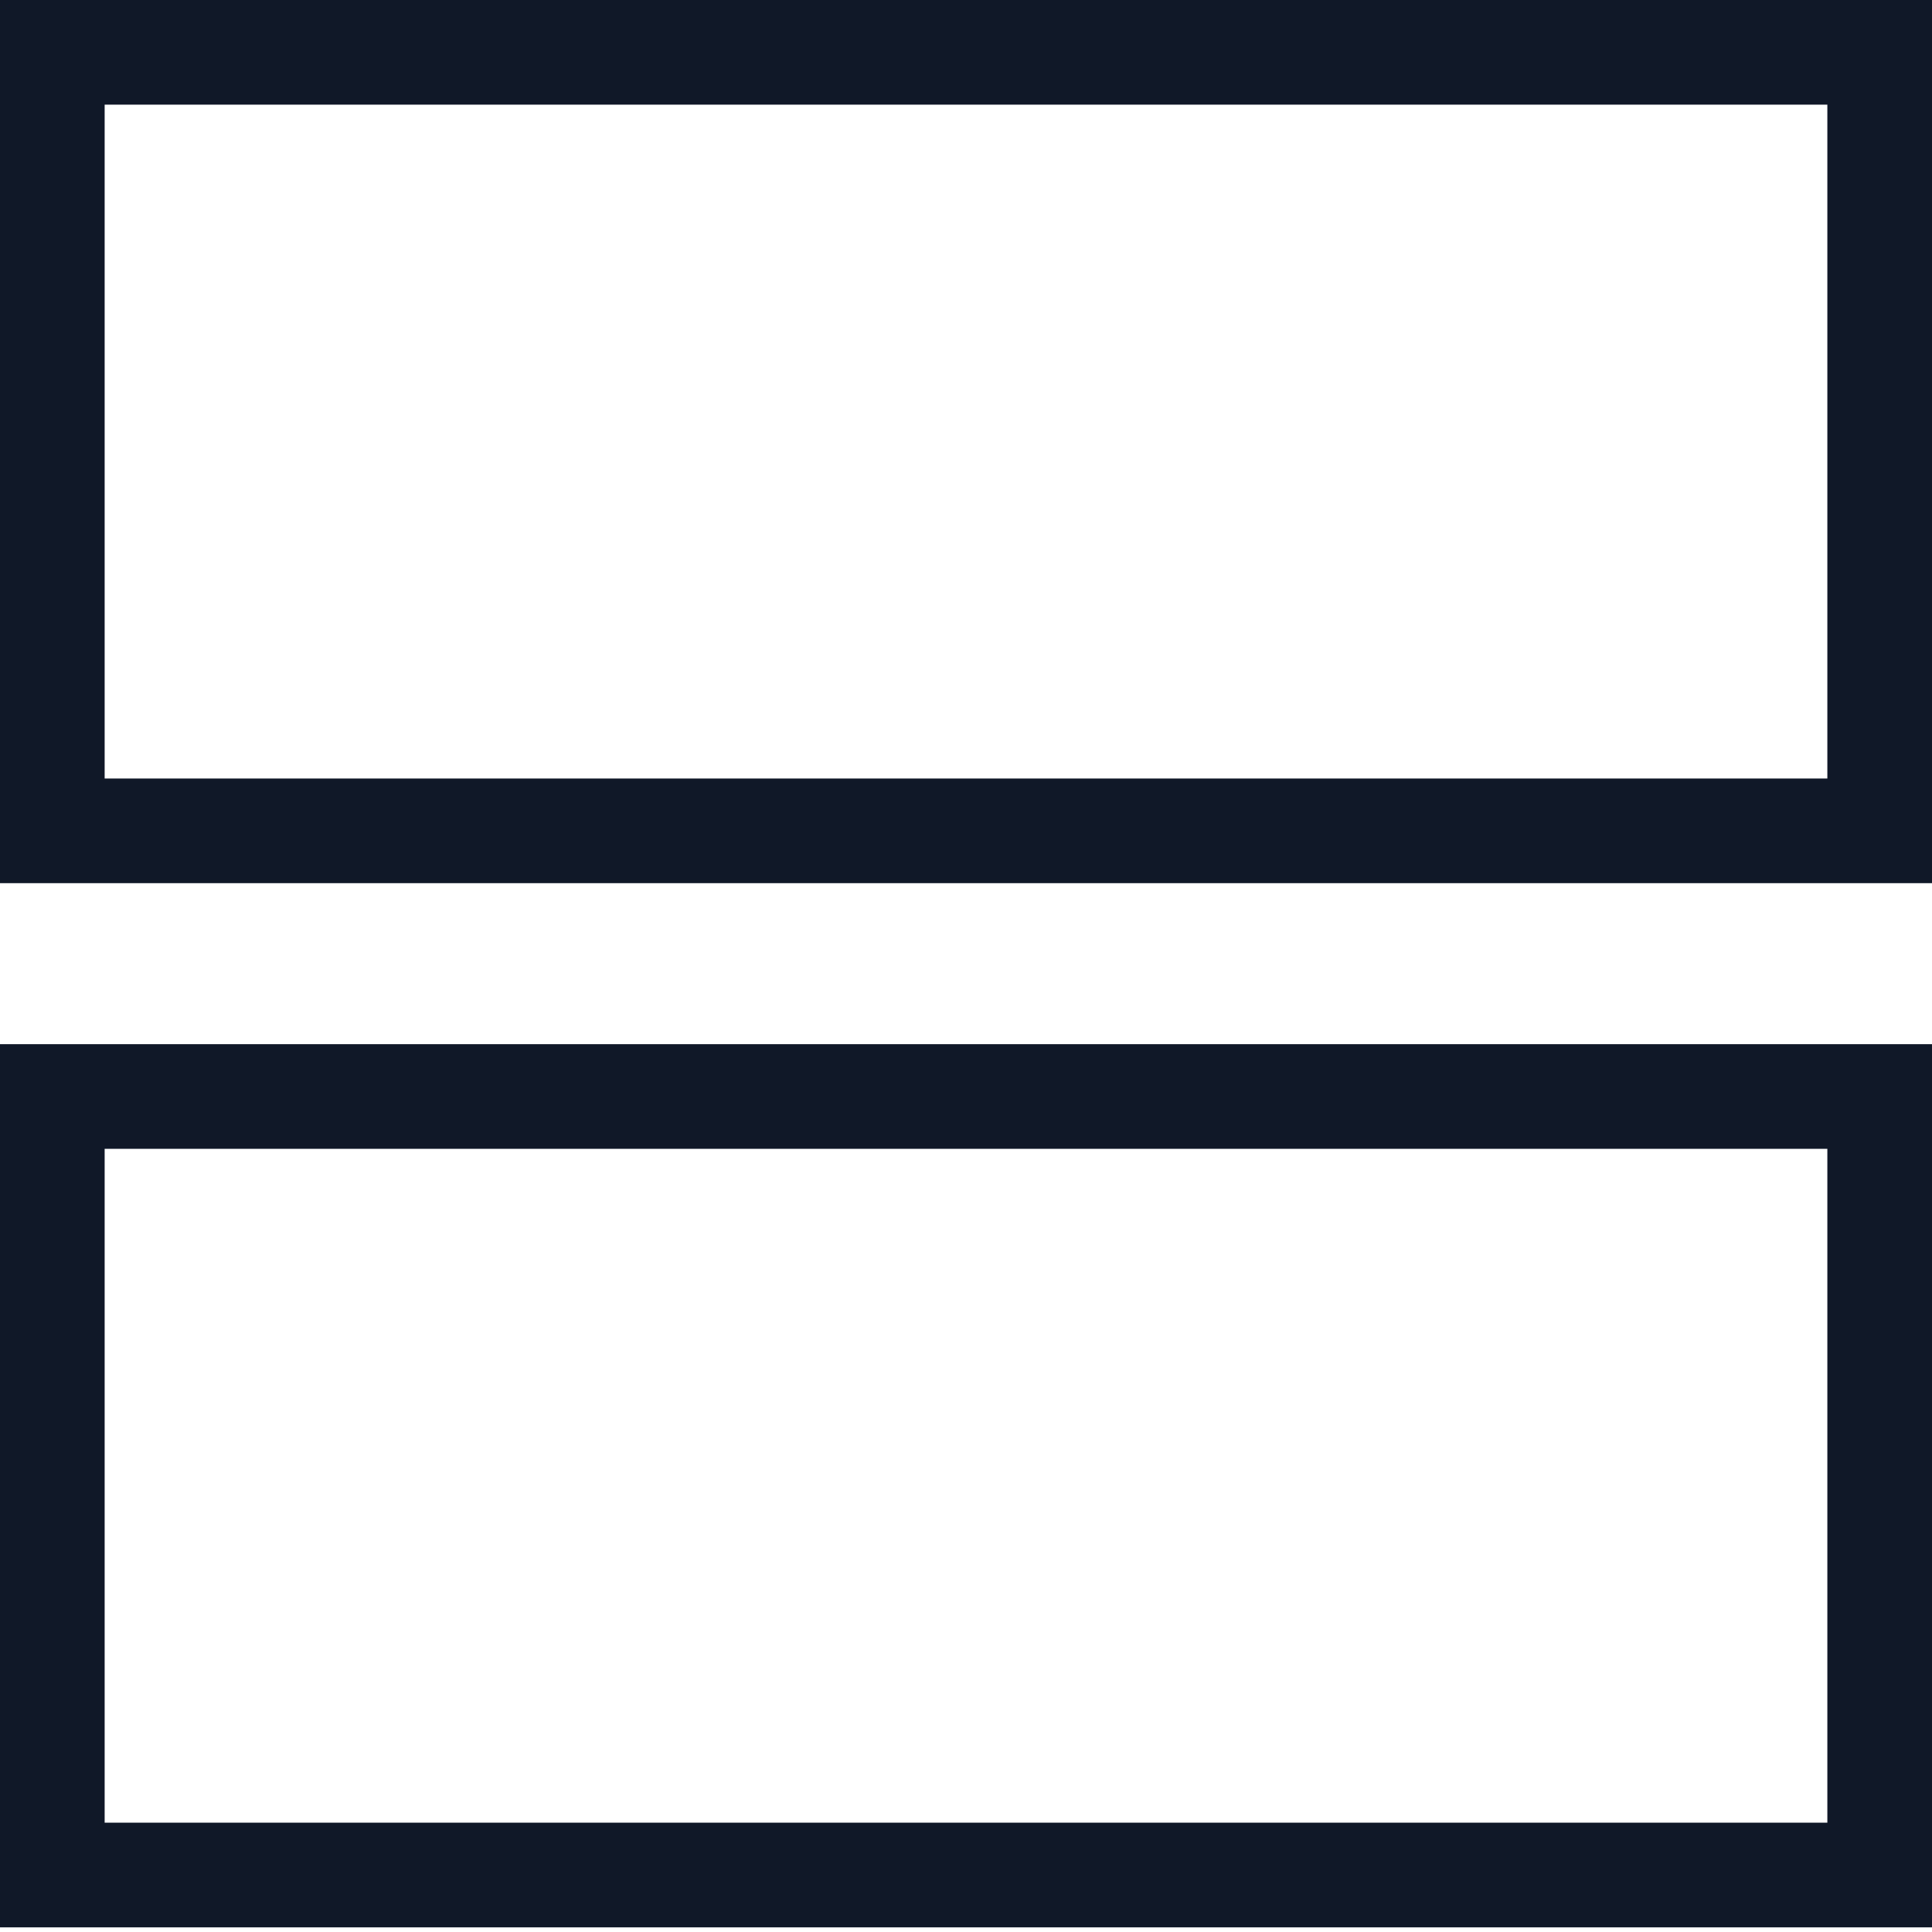
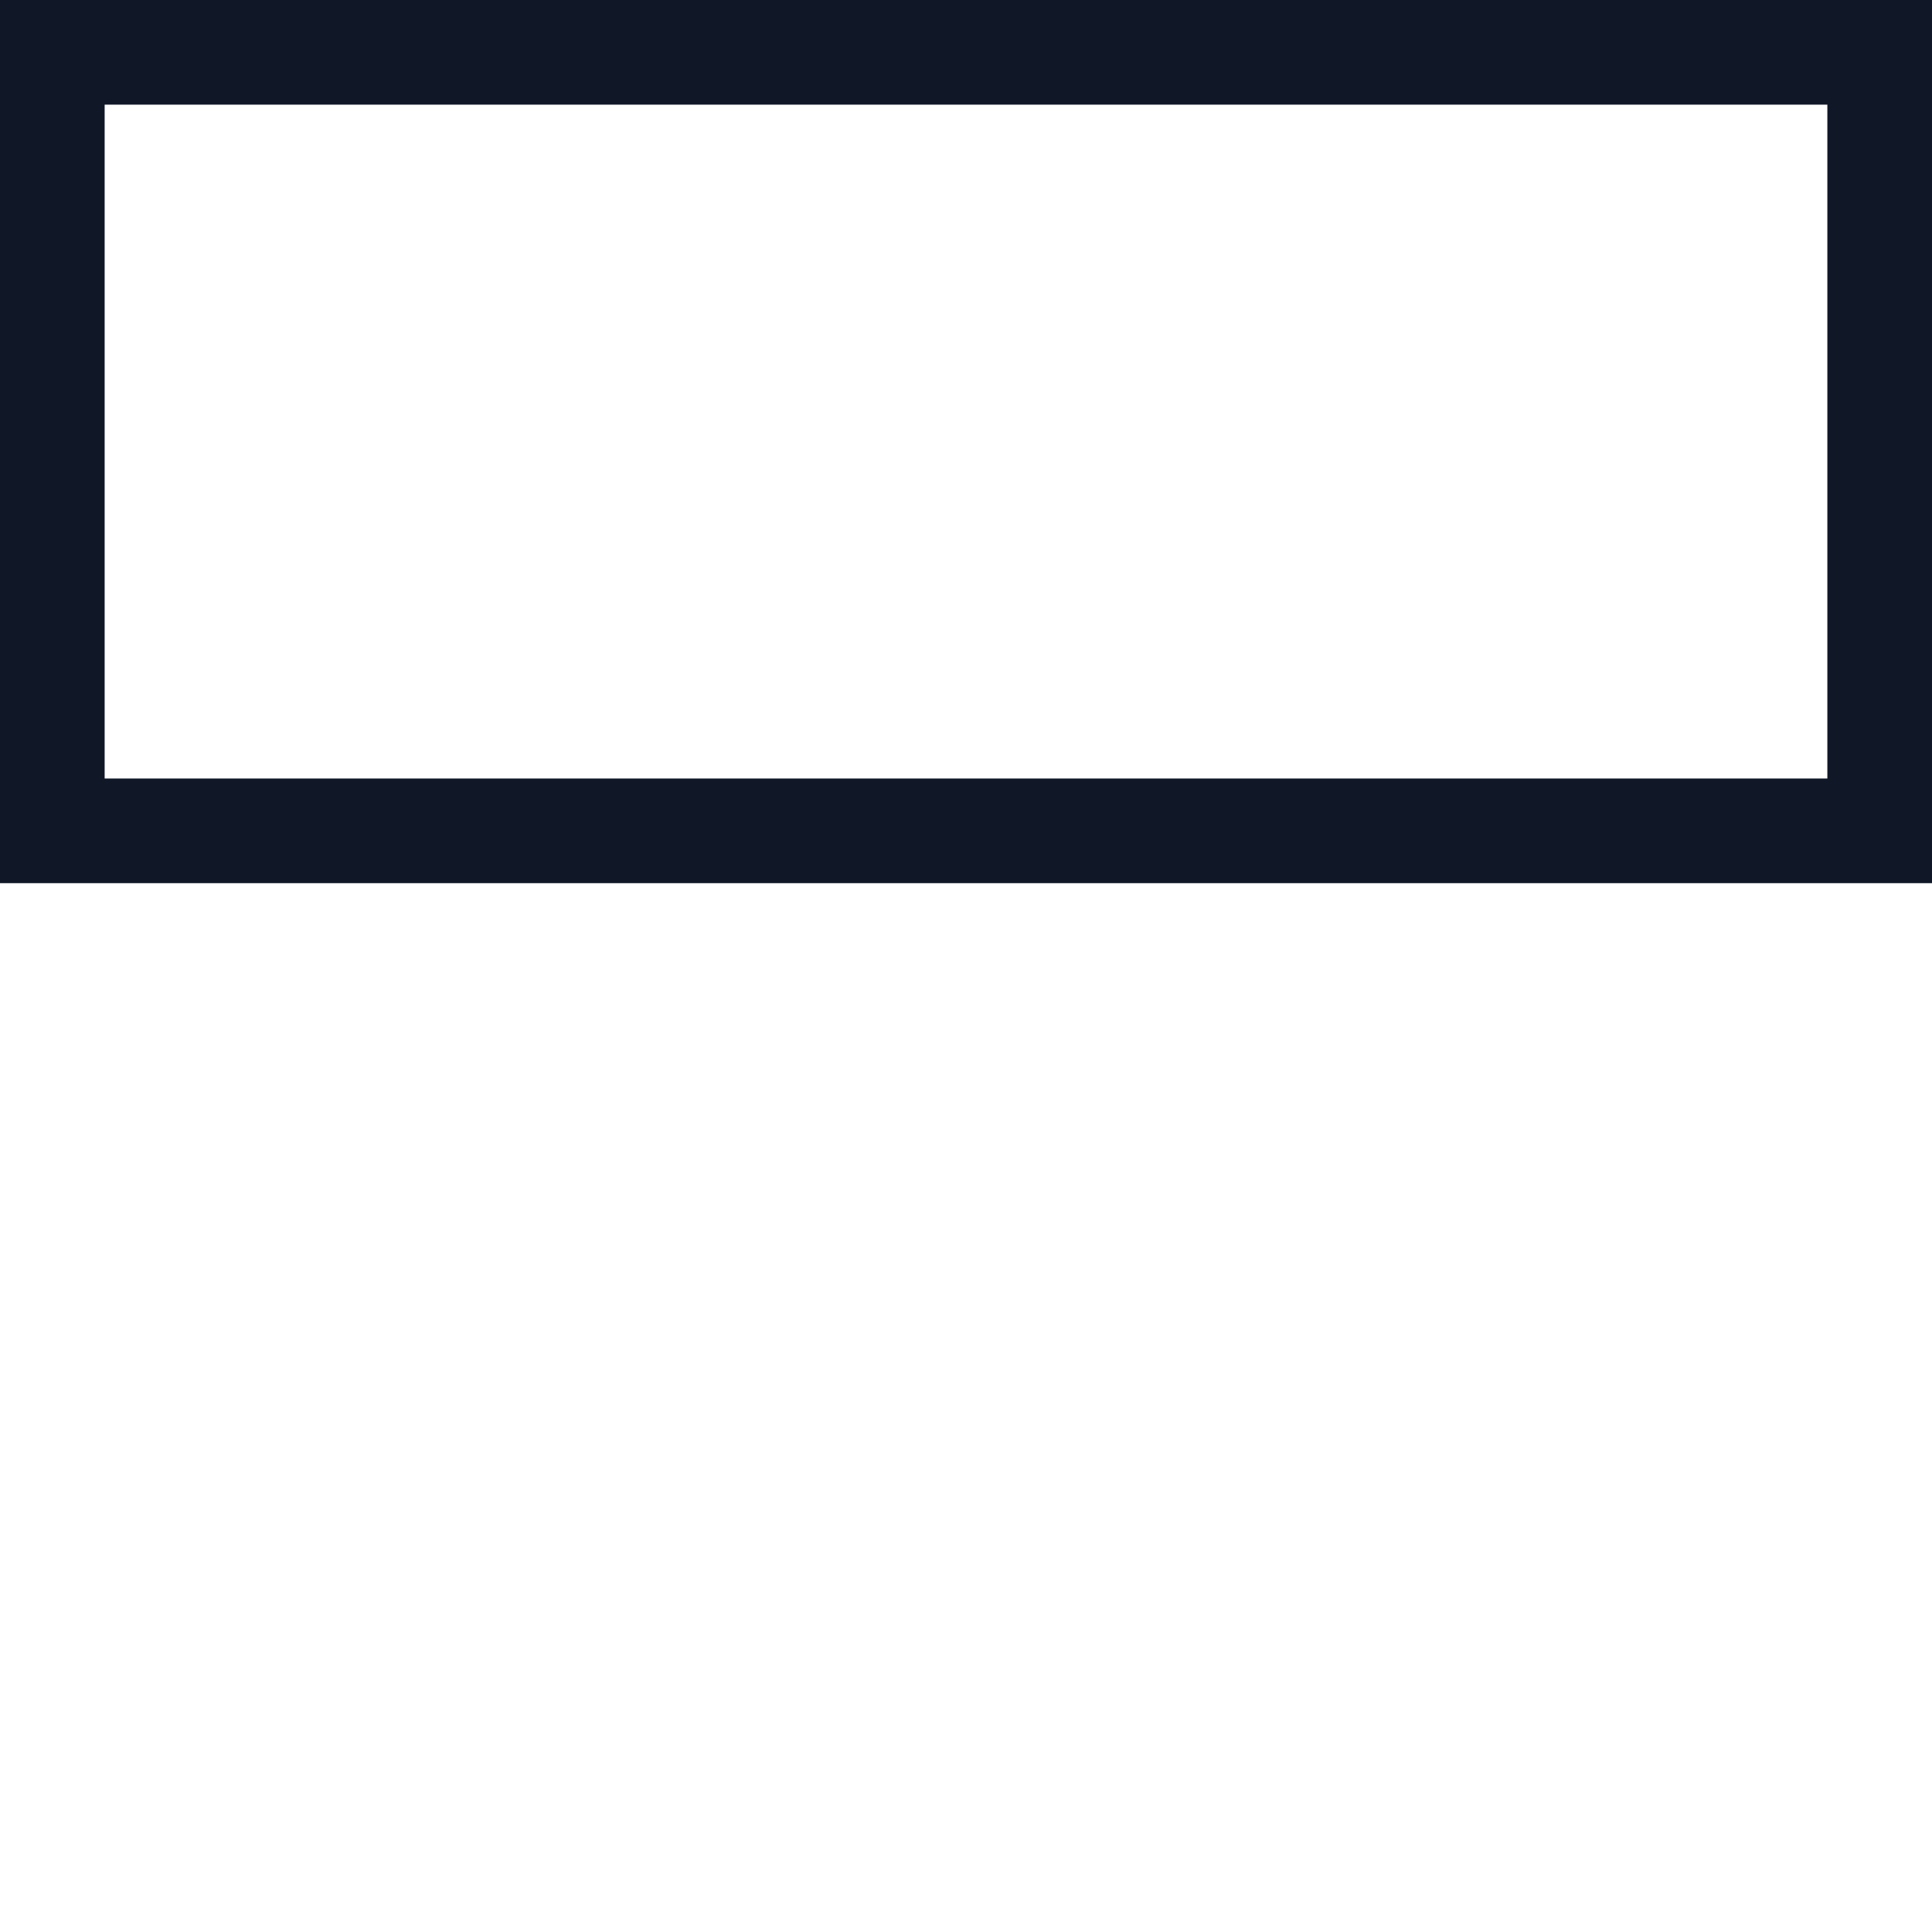
<svg xmlns="http://www.w3.org/2000/svg" width="24" height="24" viewBox="0 0 24 24" fill="none">
  <rect x="0.65" y="0.65" width="22.7" height="9.671" stroke="#101828" stroke-width="1.3" />
-   <rect x="0.65" y="13.621" width="22.7" height="9.671" stroke="#101828" stroke-width="1.3" />
</svg>